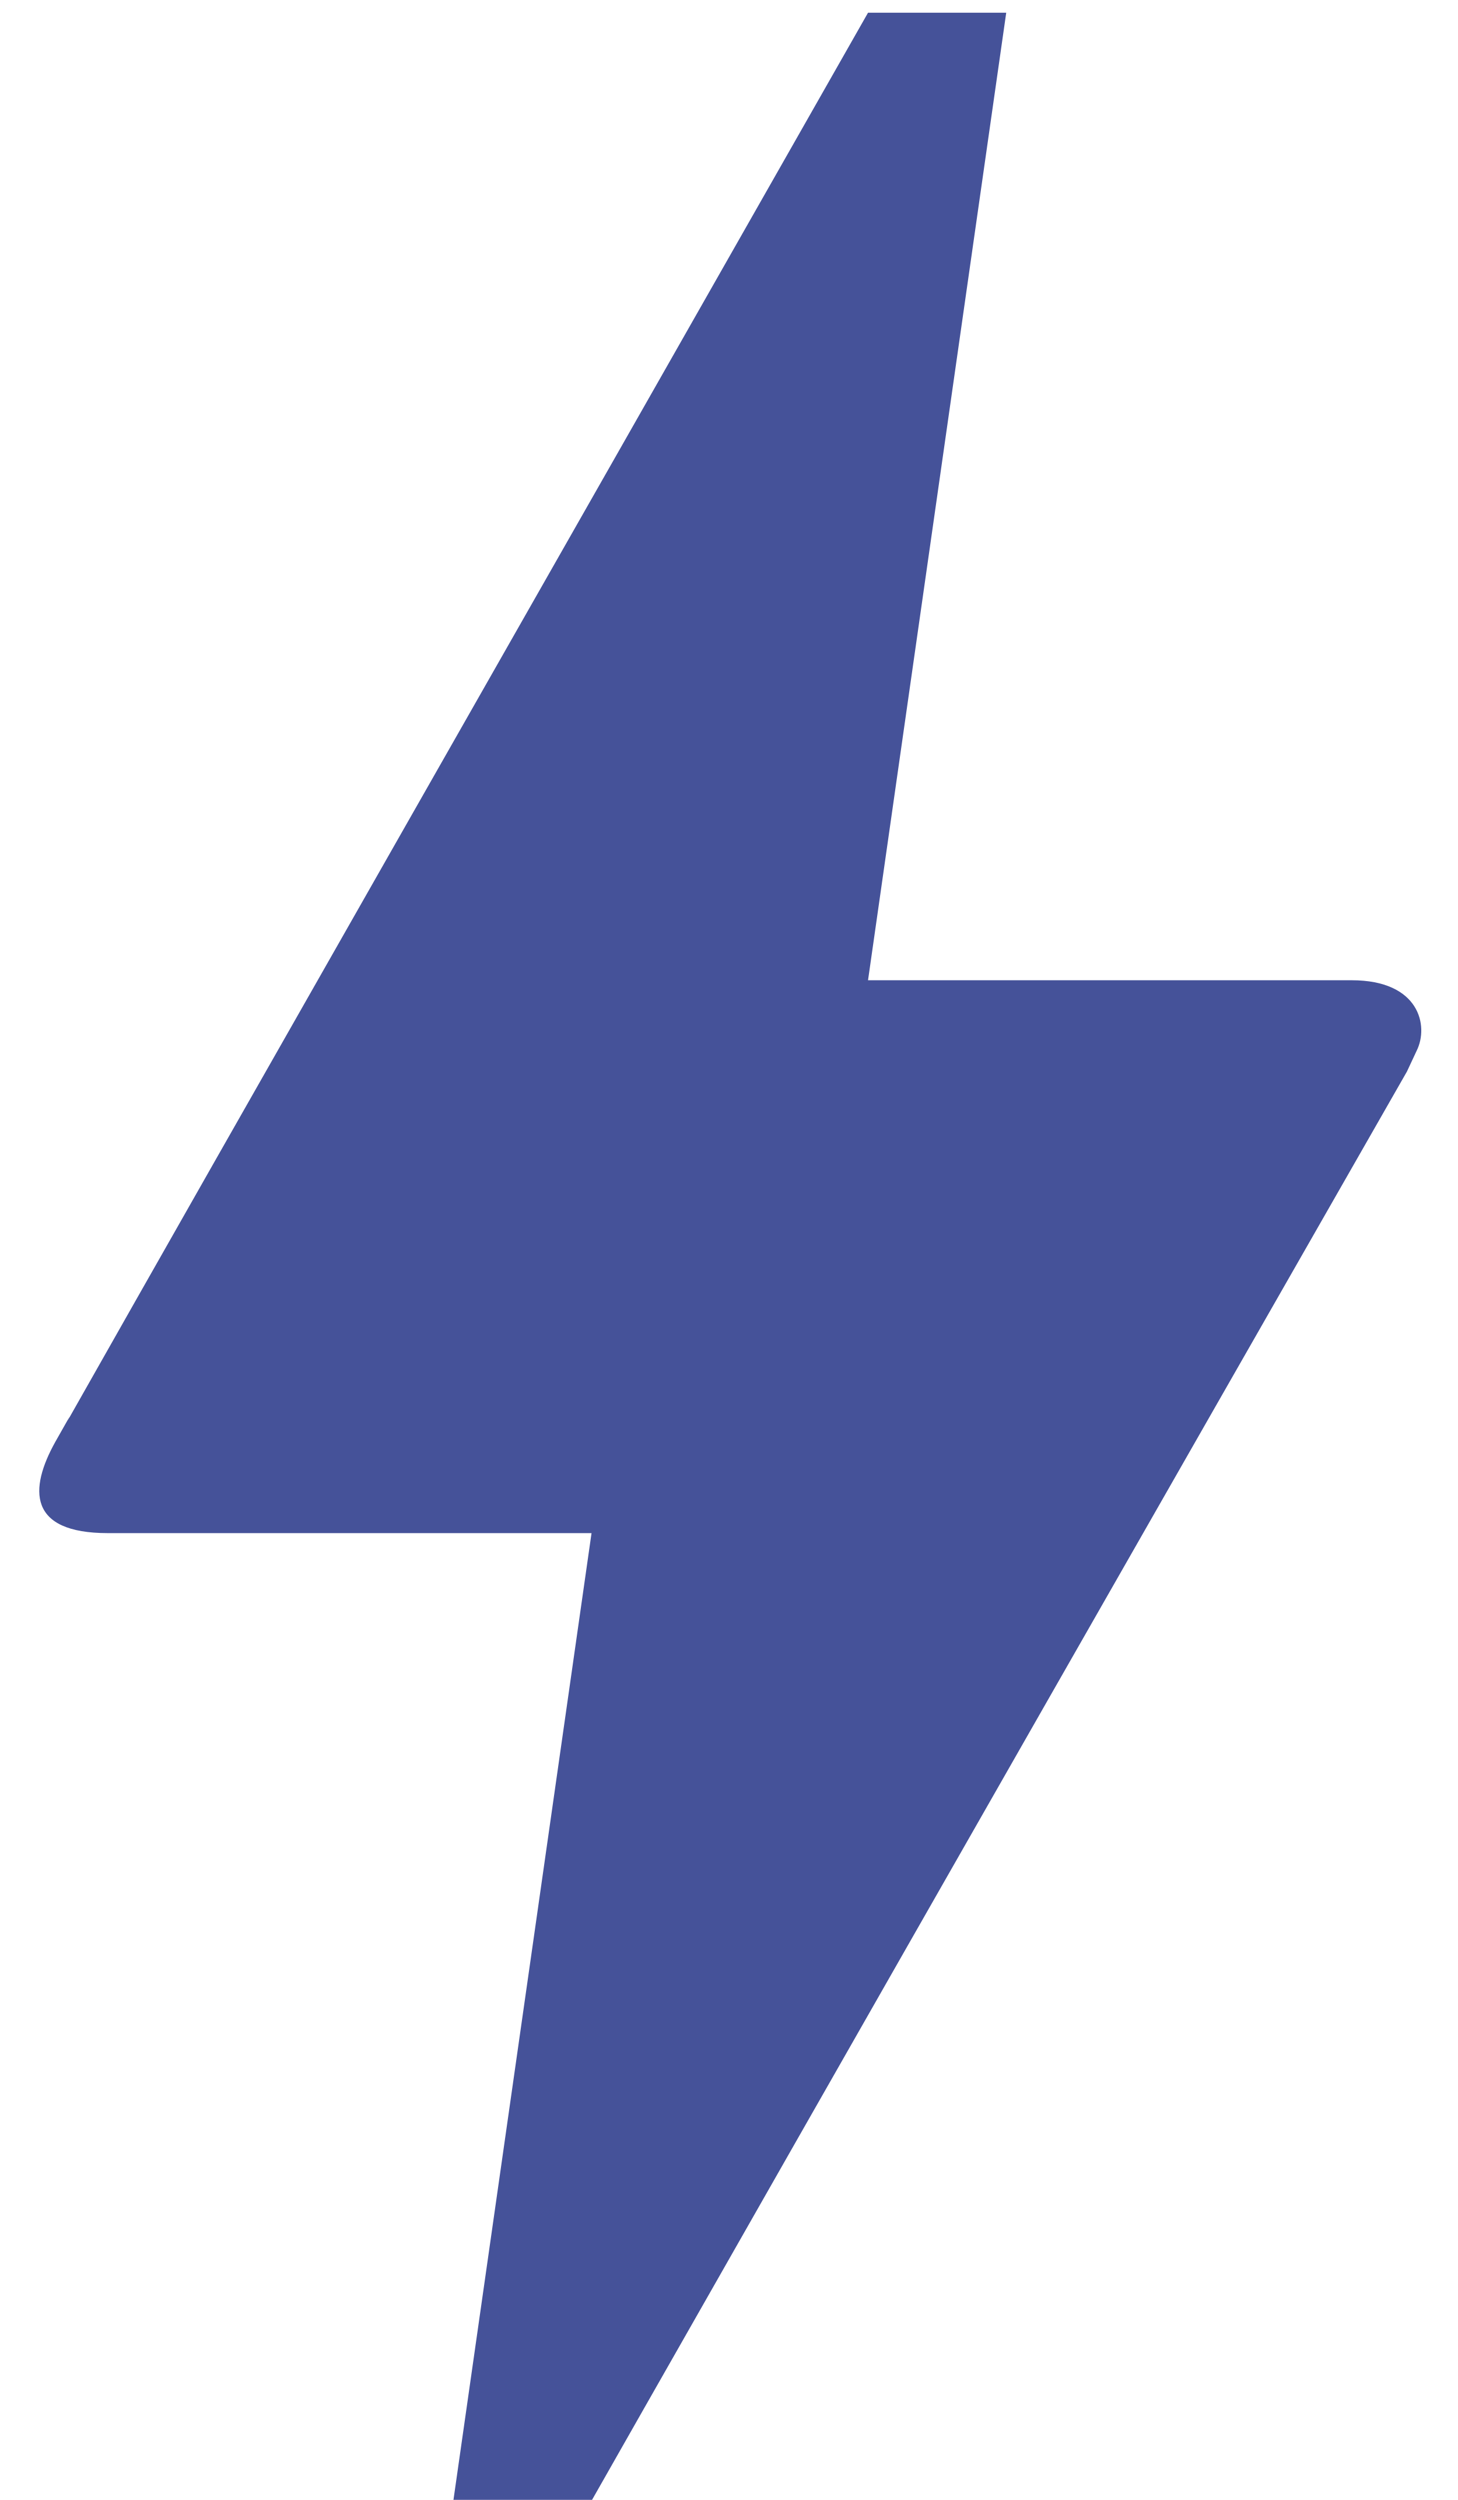
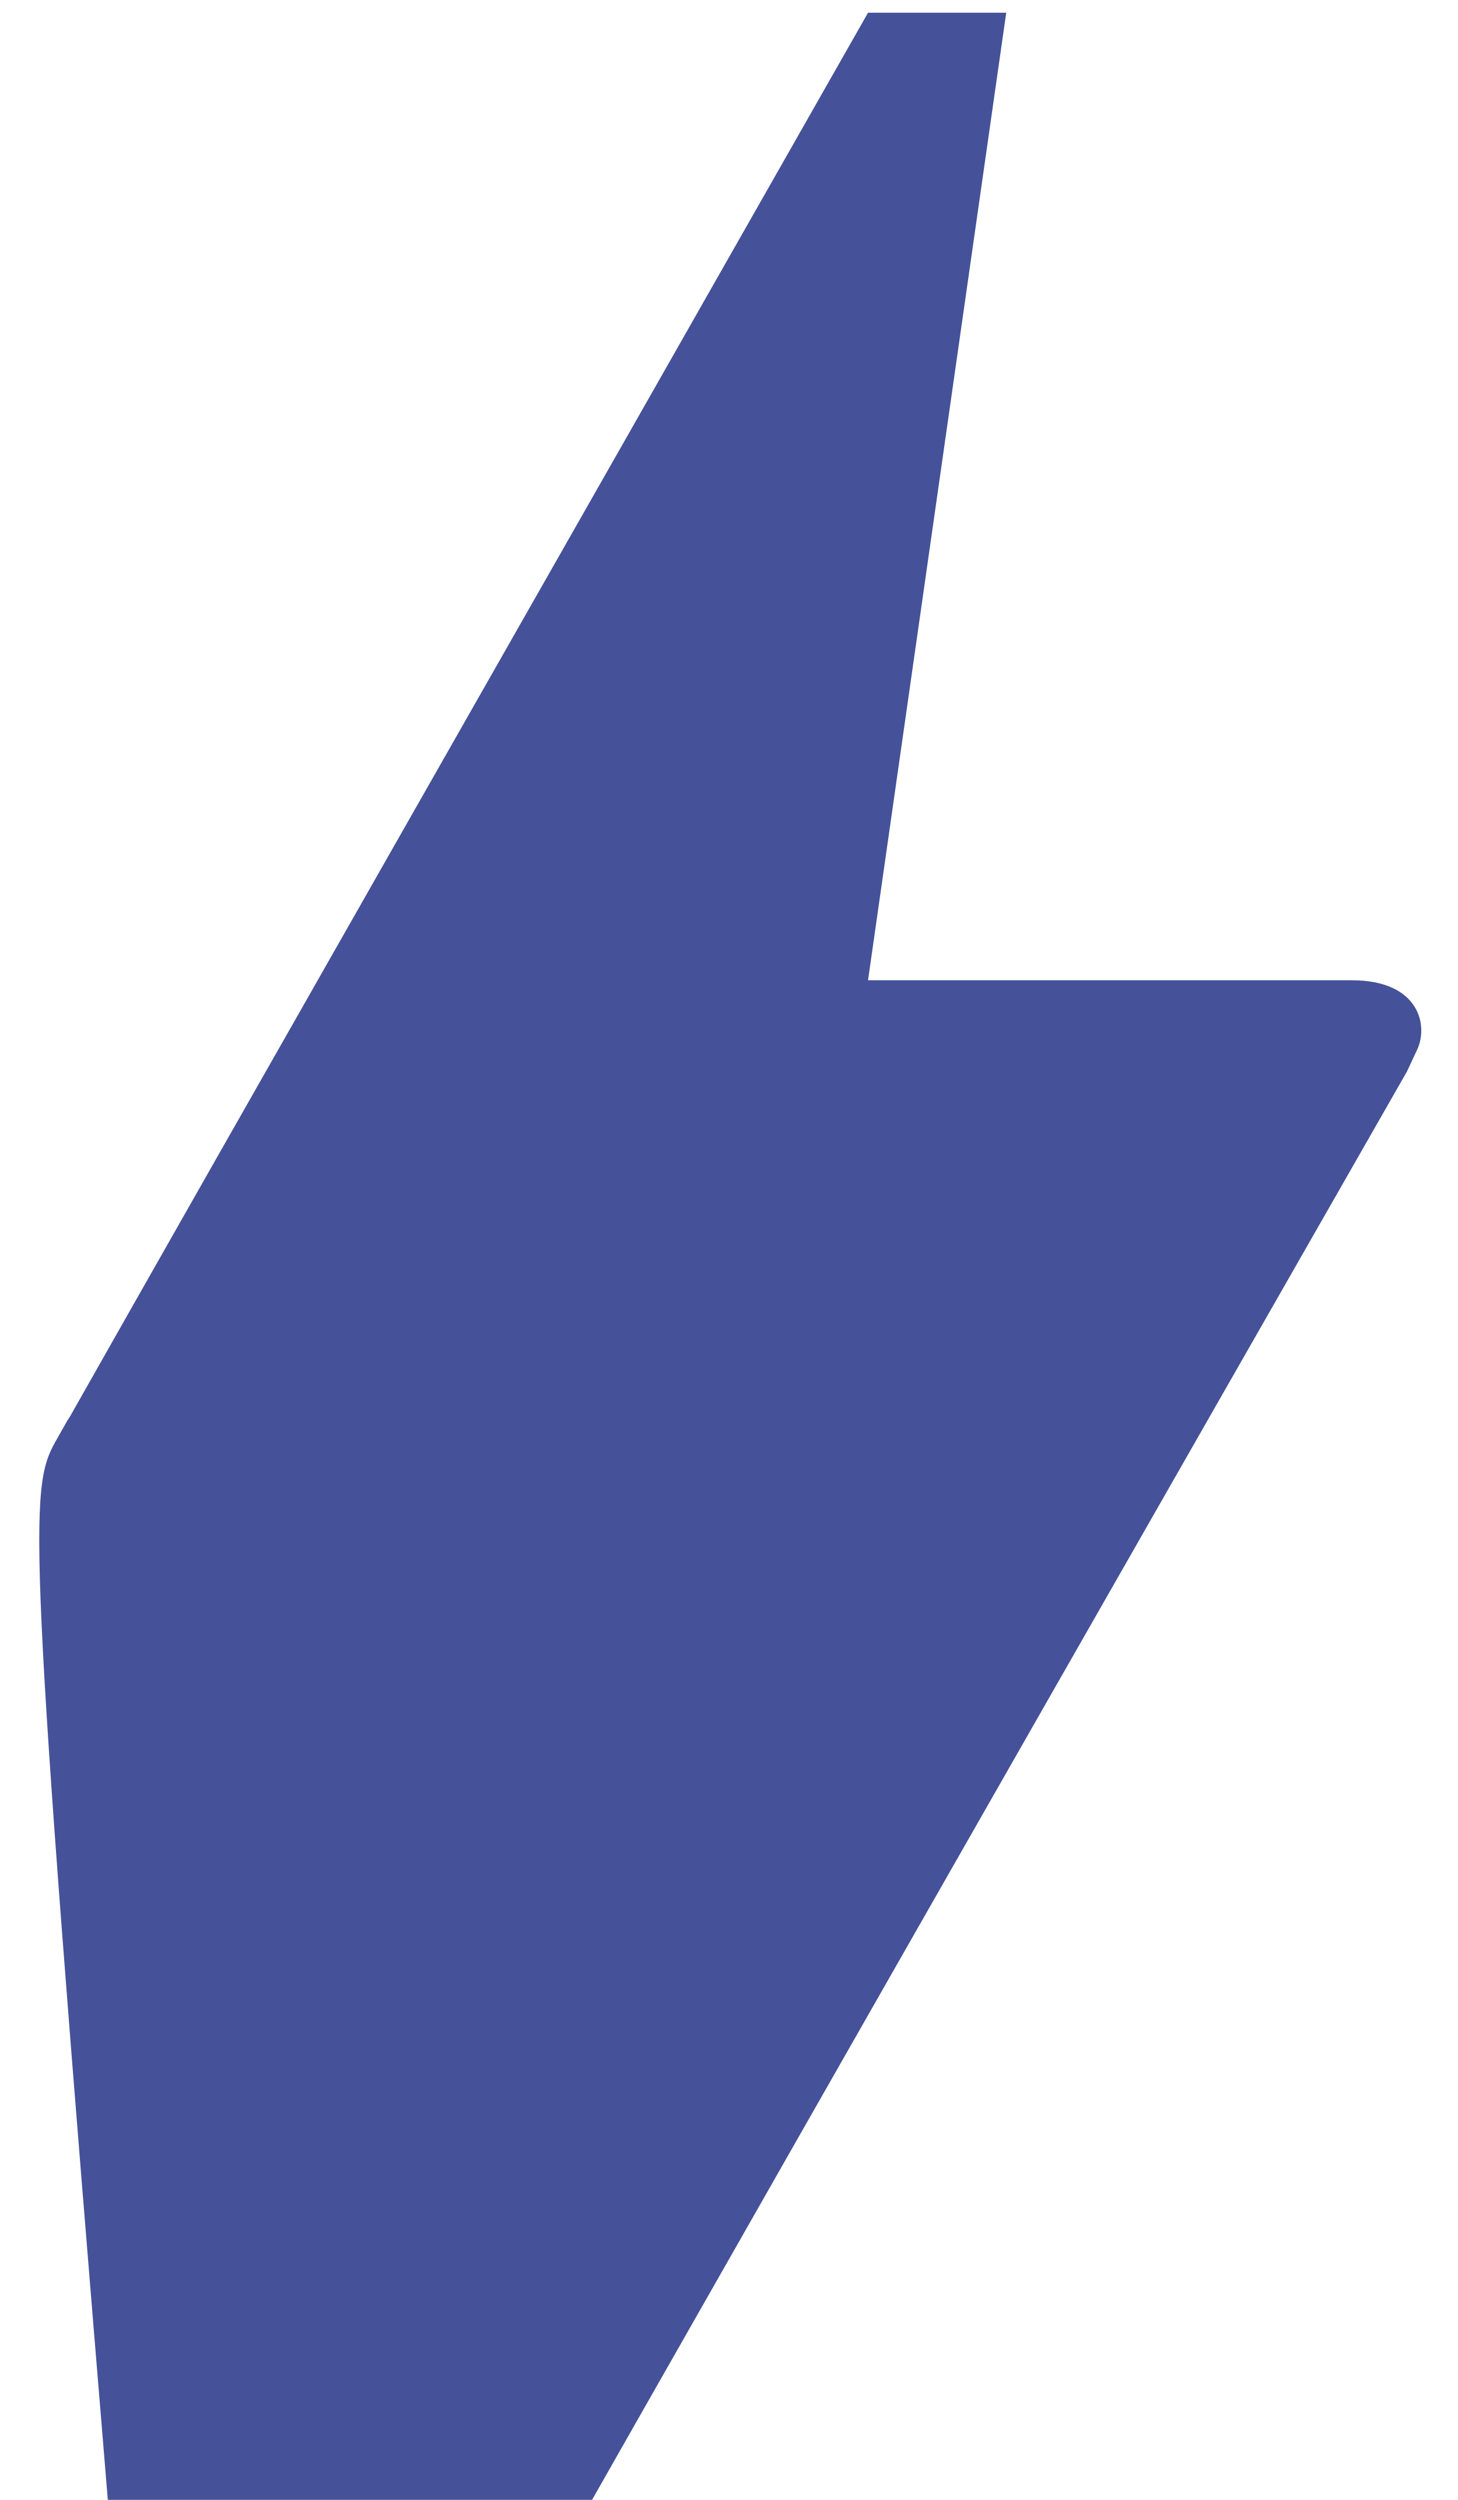
<svg xmlns="http://www.w3.org/2000/svg" width="14" height="24" viewBox="0 0 14 24" fill="none">
-   <path d="M5.68 24.009H4.353L5.68 14.719H1.036C0.266 14.719 0.279 14.295 0.531 13.843C0.784 13.392 0.598 13.737 0.624 13.684C2.336 10.659 4.911 6.146 8.335 0.122H9.662L8.335 9.411H12.979C13.63 9.411 13.722 9.849 13.603 10.088L13.51 10.287C8.281 19.43 5.68 24.009 5.68 24.009Z" fill="#455299" />
+   <path d="M5.68 24.009H4.353H1.036C0.266 14.719 0.279 14.295 0.531 13.843C0.784 13.392 0.598 13.737 0.624 13.684C2.336 10.659 4.911 6.146 8.335 0.122H9.662L8.335 9.411H12.979C13.63 9.411 13.722 9.849 13.603 10.088L13.51 10.287C8.281 19.43 5.68 24.009 5.68 24.009Z" fill="#455299" />
</svg>